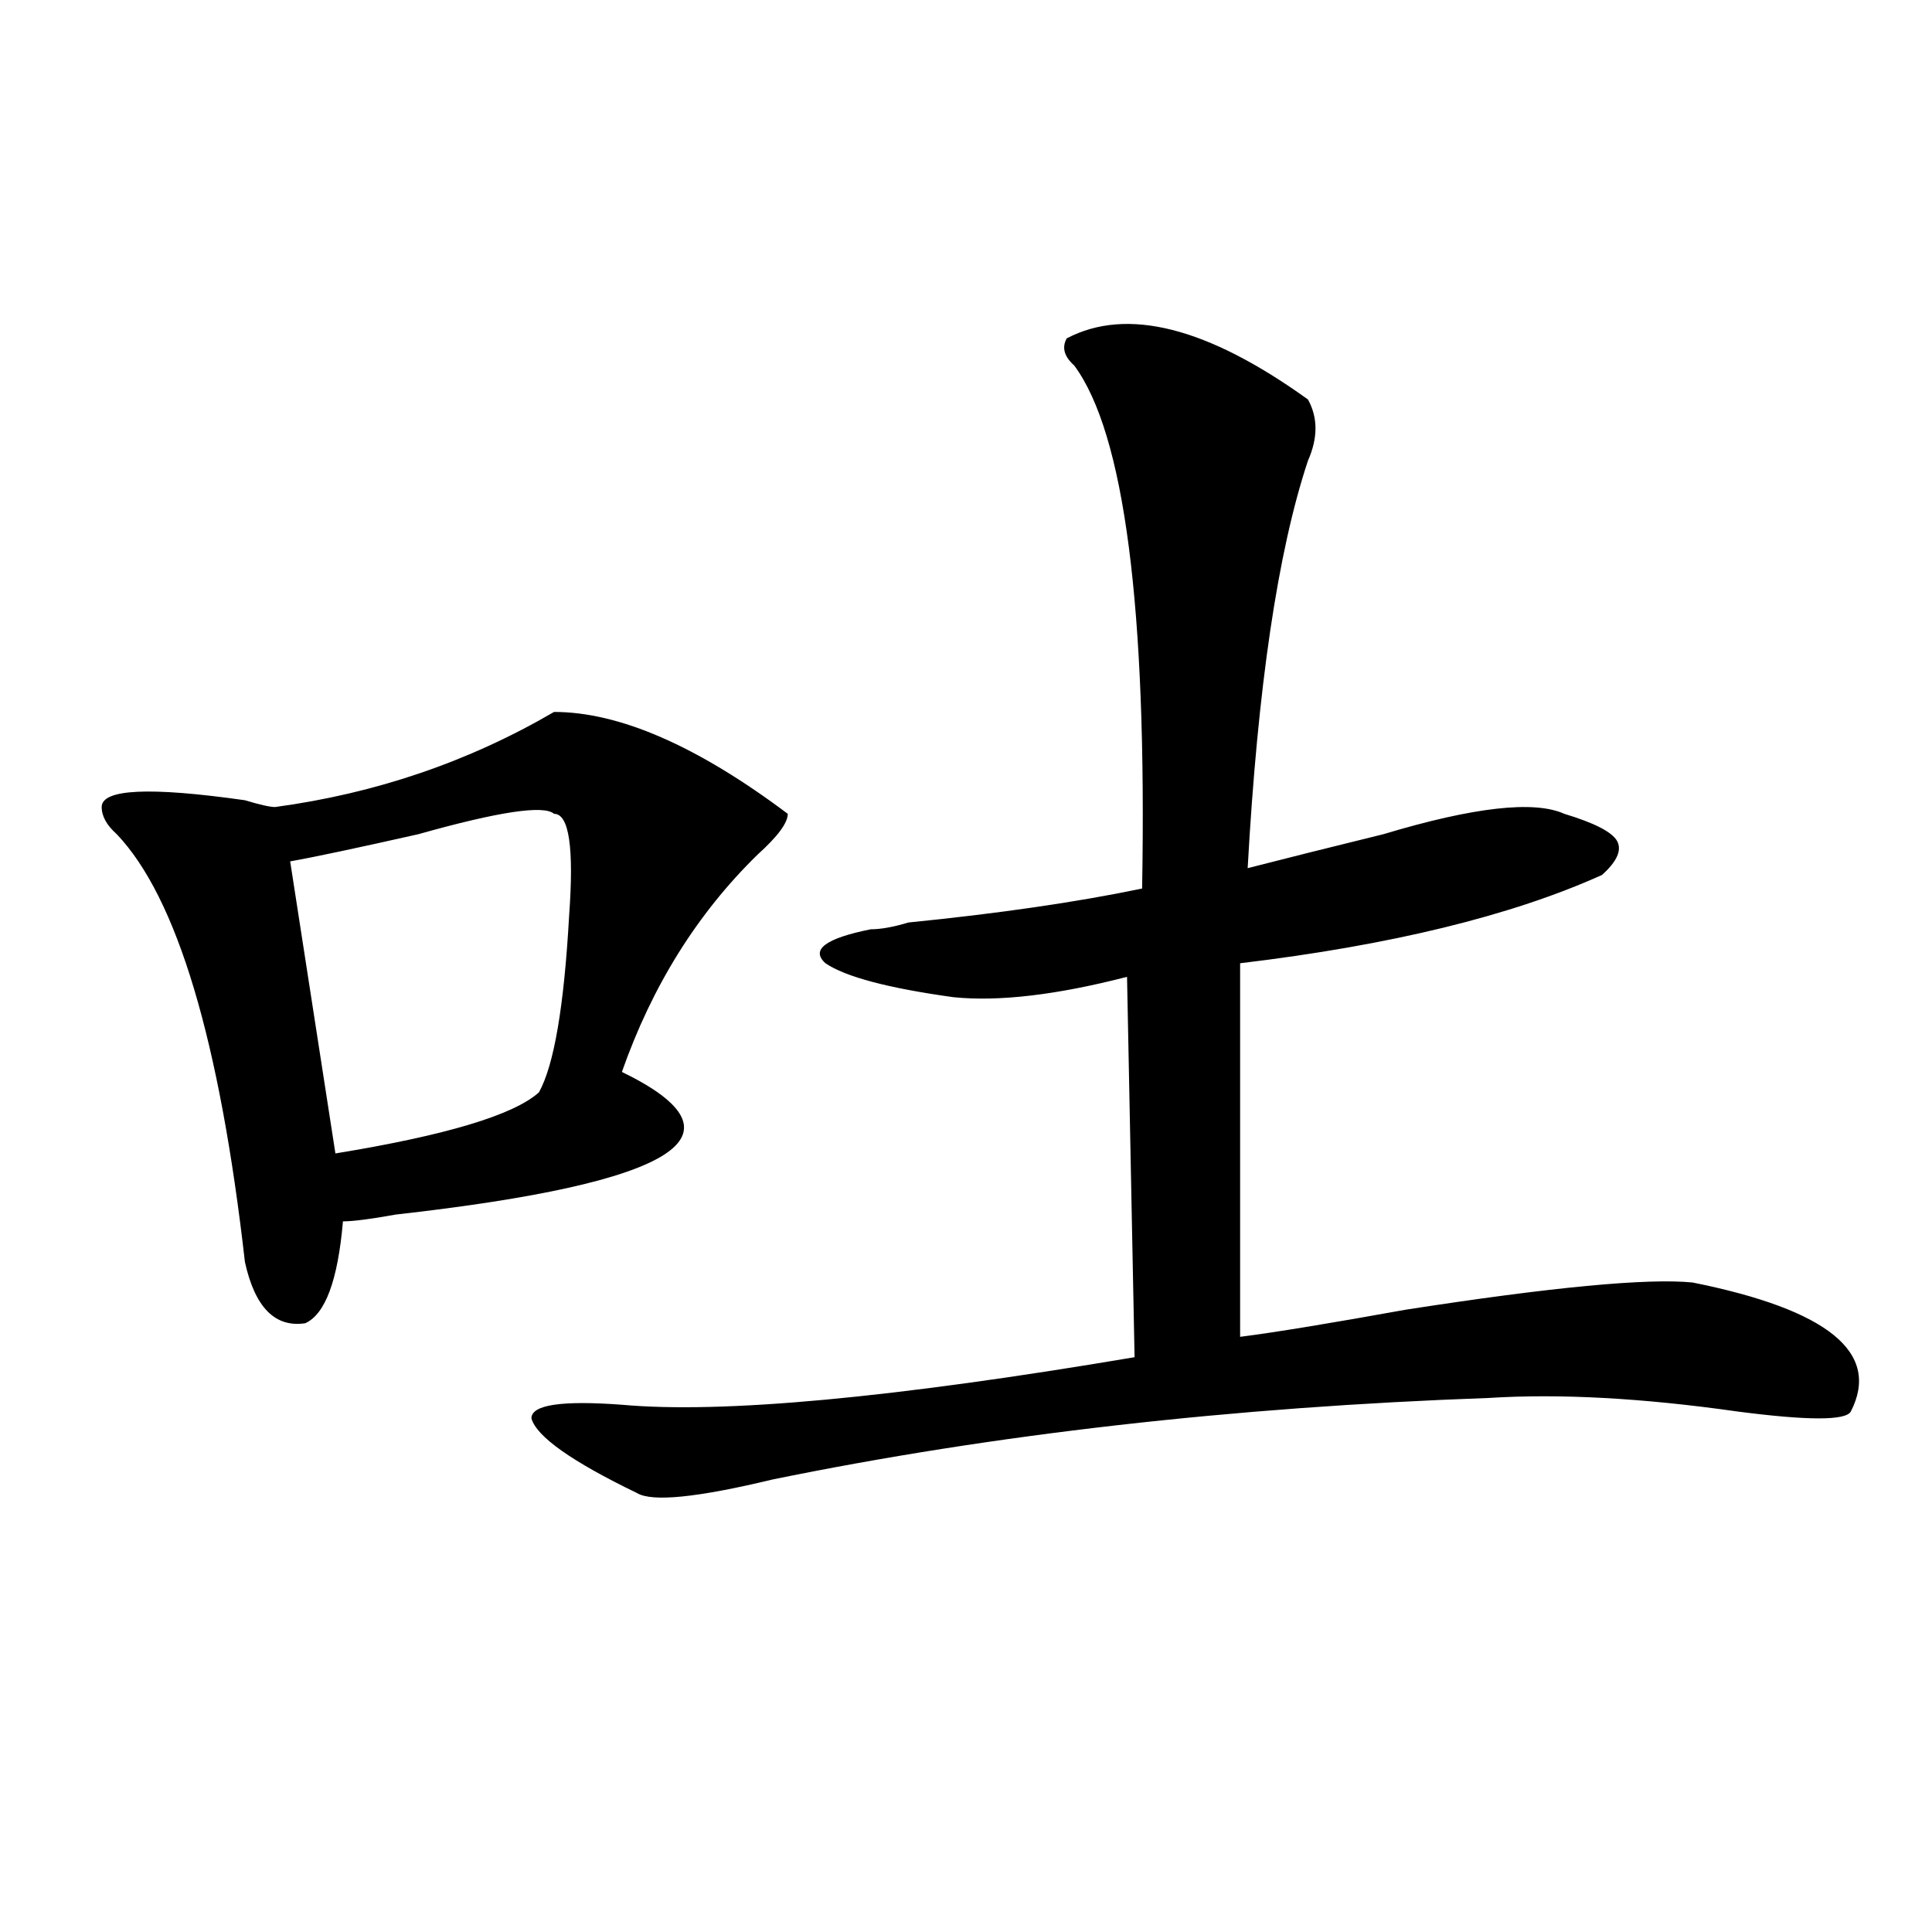
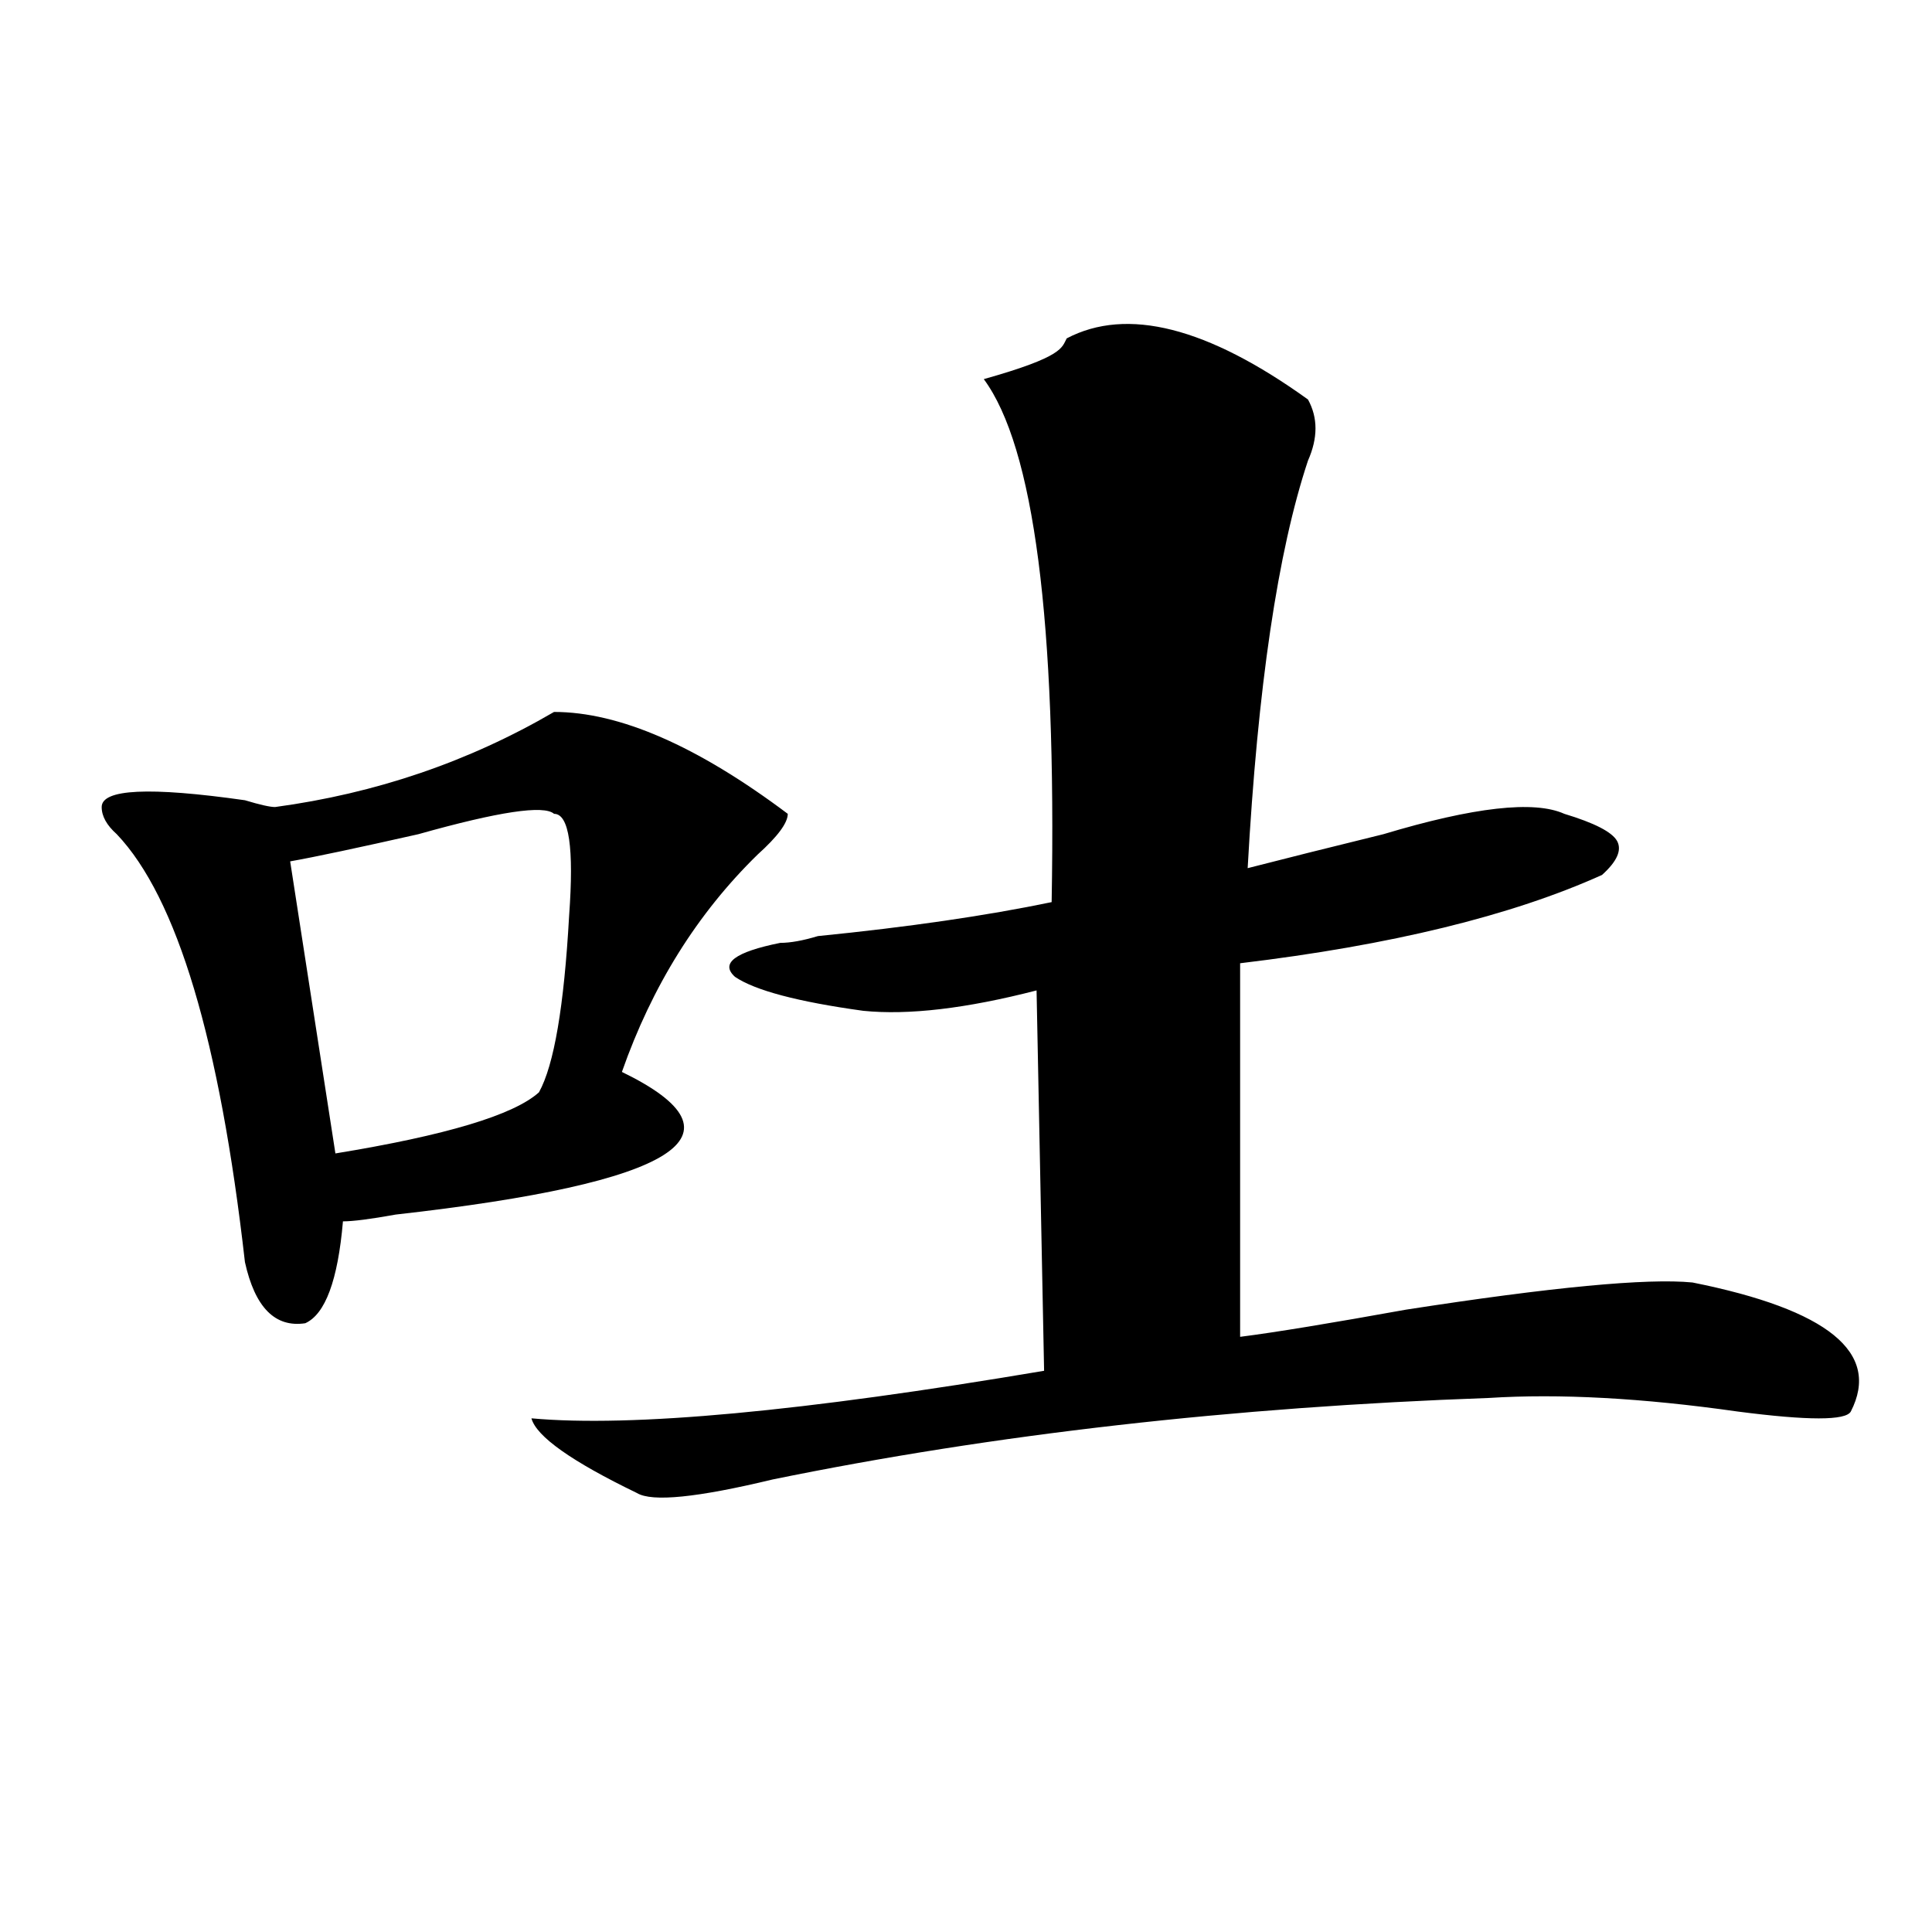
<svg xmlns="http://www.w3.org/2000/svg" version="1.1" id="图层_1" x="0px" y="0px" width="1000px" height="1000px" viewBox="0 0 1000 1000" enable-background="new 0 0 1000 1000" xml:space="preserve">
-   <path d="M286.773,368.5c33.78,0,74.145,17.578,120.973,52.734c0,4.725-5.243,11.756-15.609,21.094  c-31.219,30.487-54.633,68.006-70.242,112.5c67.62,32.85,28.597,57.459-117.07,73.828c-13.048,2.362-22.134,3.516-27.316,3.516  c-2.622,30.487-9.146,48.065-19.512,52.734c-15.609,2.362-26.036-8.185-31.219-31.641c-13.048-114.807-35.121-188.635-66.34-221.484  c-5.243-4.669-7.805-9.338-7.805-14.063c0-9.338,24.694-10.547,74.145-3.516c7.805,2.362,12.987,3.516,15.609,3.516  C194.397,410.688,242.507,394.318,286.773,368.5z M286.773,421.234c-5.243-4.669-28.657-1.153-70.242,10.547  c-31.219,7.031-53.353,11.756-66.34,14.063l23.414,151.172c57.194-9.338,92.315-19.885,105.363-31.641  c7.805-14.063,12.987-44.494,15.609-91.406C297.14,438.813,294.578,421.234,286.773,421.234z M552.133,175.141  c31.219-16.37,72.804-5.823,124.875,31.641c5.183,9.394,5.183,19.94,0,31.641c-15.609,46.912-26.036,117.225-31.219,210.938  c18.171-4.669,41.585-10.547,70.242-17.578c46.828-14.063,78.047-17.578,93.656-10.547c15.609,4.725,24.694,9.394,27.316,14.063  c2.562,4.725,0,10.547-7.805,17.578c-46.828,21.094-109.266,36.365-187.313,45.703v193.359c18.171-2.307,46.828-7.031,85.852-14.063  c75.425-11.7,124.875-16.369,148.289-14.063c70.242,14.063,97.559,36.365,81.949,66.797c-2.622,4.725-22.134,4.725-58.535,0  c-49.45-7.031-92.376-9.338-128.777-7.031c-132.68,4.725-256.274,18.787-370.723,42.188c-39.023,9.394-62.438,11.756-70.242,7.031  c-33.841-16.369-52.071-29.278-54.633-38.672c0-7.031,15.609-9.338,46.828-7.031c52.011,4.725,140.484-3.516,265.359-24.609  l-3.902-196.875c-36.462,9.394-66.34,12.909-89.754,10.547c-33.841-4.669-55.974-10.547-66.34-17.578  c-7.805-7.031,0-12.854,23.414-17.578c5.183,0,11.707-1.153,19.512-3.516c46.828-4.669,87.132-10.547,120.973-17.578  c2.562-145.294-9.146-235.547-35.121-270.703C550.792,184.534,549.511,179.864,552.133,175.141z" />
+   <path d="M286.773,368.5c33.78,0,74.145,17.578,120.973,52.734c0,4.725-5.243,11.756-15.609,21.094  c-31.219,30.487-54.633,68.006-70.242,112.5c67.62,32.85,28.597,57.459-117.07,73.828c-13.048,2.362-22.134,3.516-27.316,3.516  c-2.622,30.487-9.146,48.065-19.512,52.734c-15.609,2.362-26.036-8.185-31.219-31.641c-13.048-114.807-35.121-188.635-66.34-221.484  c-5.243-4.669-7.805-9.338-7.805-14.063c0-9.338,24.694-10.547,74.145-3.516c7.805,2.362,12.987,3.516,15.609,3.516  C194.397,410.688,242.507,394.318,286.773,368.5z M286.773,421.234c-5.243-4.669-28.657-1.153-70.242,10.547  c-31.219,7.031-53.353,11.756-66.34,14.063l23.414,151.172c57.194-9.338,92.315-19.885,105.363-31.641  c7.805-14.063,12.987-44.494,15.609-91.406C297.14,438.813,294.578,421.234,286.773,421.234z M552.133,175.141  c31.219-16.37,72.804-5.823,124.875,31.641c5.183,9.394,5.183,19.94,0,31.641c-15.609,46.912-26.036,117.225-31.219,210.938  c18.171-4.669,41.585-10.547,70.242-17.578c46.828-14.063,78.047-17.578,93.656-10.547c15.609,4.725,24.694,9.394,27.316,14.063  c2.562,4.725,0,10.547-7.805,17.578c-46.828,21.094-109.266,36.365-187.313,45.703v193.359c18.171-2.307,46.828-7.031,85.852-14.063  c75.425-11.7,124.875-16.369,148.289-14.063c70.242,14.063,97.559,36.365,81.949,66.797c-2.622,4.725-22.134,4.725-58.535,0  c-49.45-7.031-92.376-9.338-128.777-7.031c-132.68,4.725-256.274,18.787-370.723,42.188c-39.023,9.394-62.438,11.756-70.242,7.031  c-33.841-16.369-52.071-29.278-54.633-38.672c52.011,4.725,140.484-3.516,265.359-24.609  l-3.902-196.875c-36.462,9.394-66.34,12.909-89.754,10.547c-33.841-4.669-55.974-10.547-66.34-17.578  c-7.805-7.031,0-12.854,23.414-17.578c5.183,0,11.707-1.153,19.512-3.516c46.828-4.669,87.132-10.547,120.973-17.578  c2.562-145.294-9.146-235.547-35.121-270.703C550.792,184.534,549.511,179.864,552.133,175.141z" />
</svg>